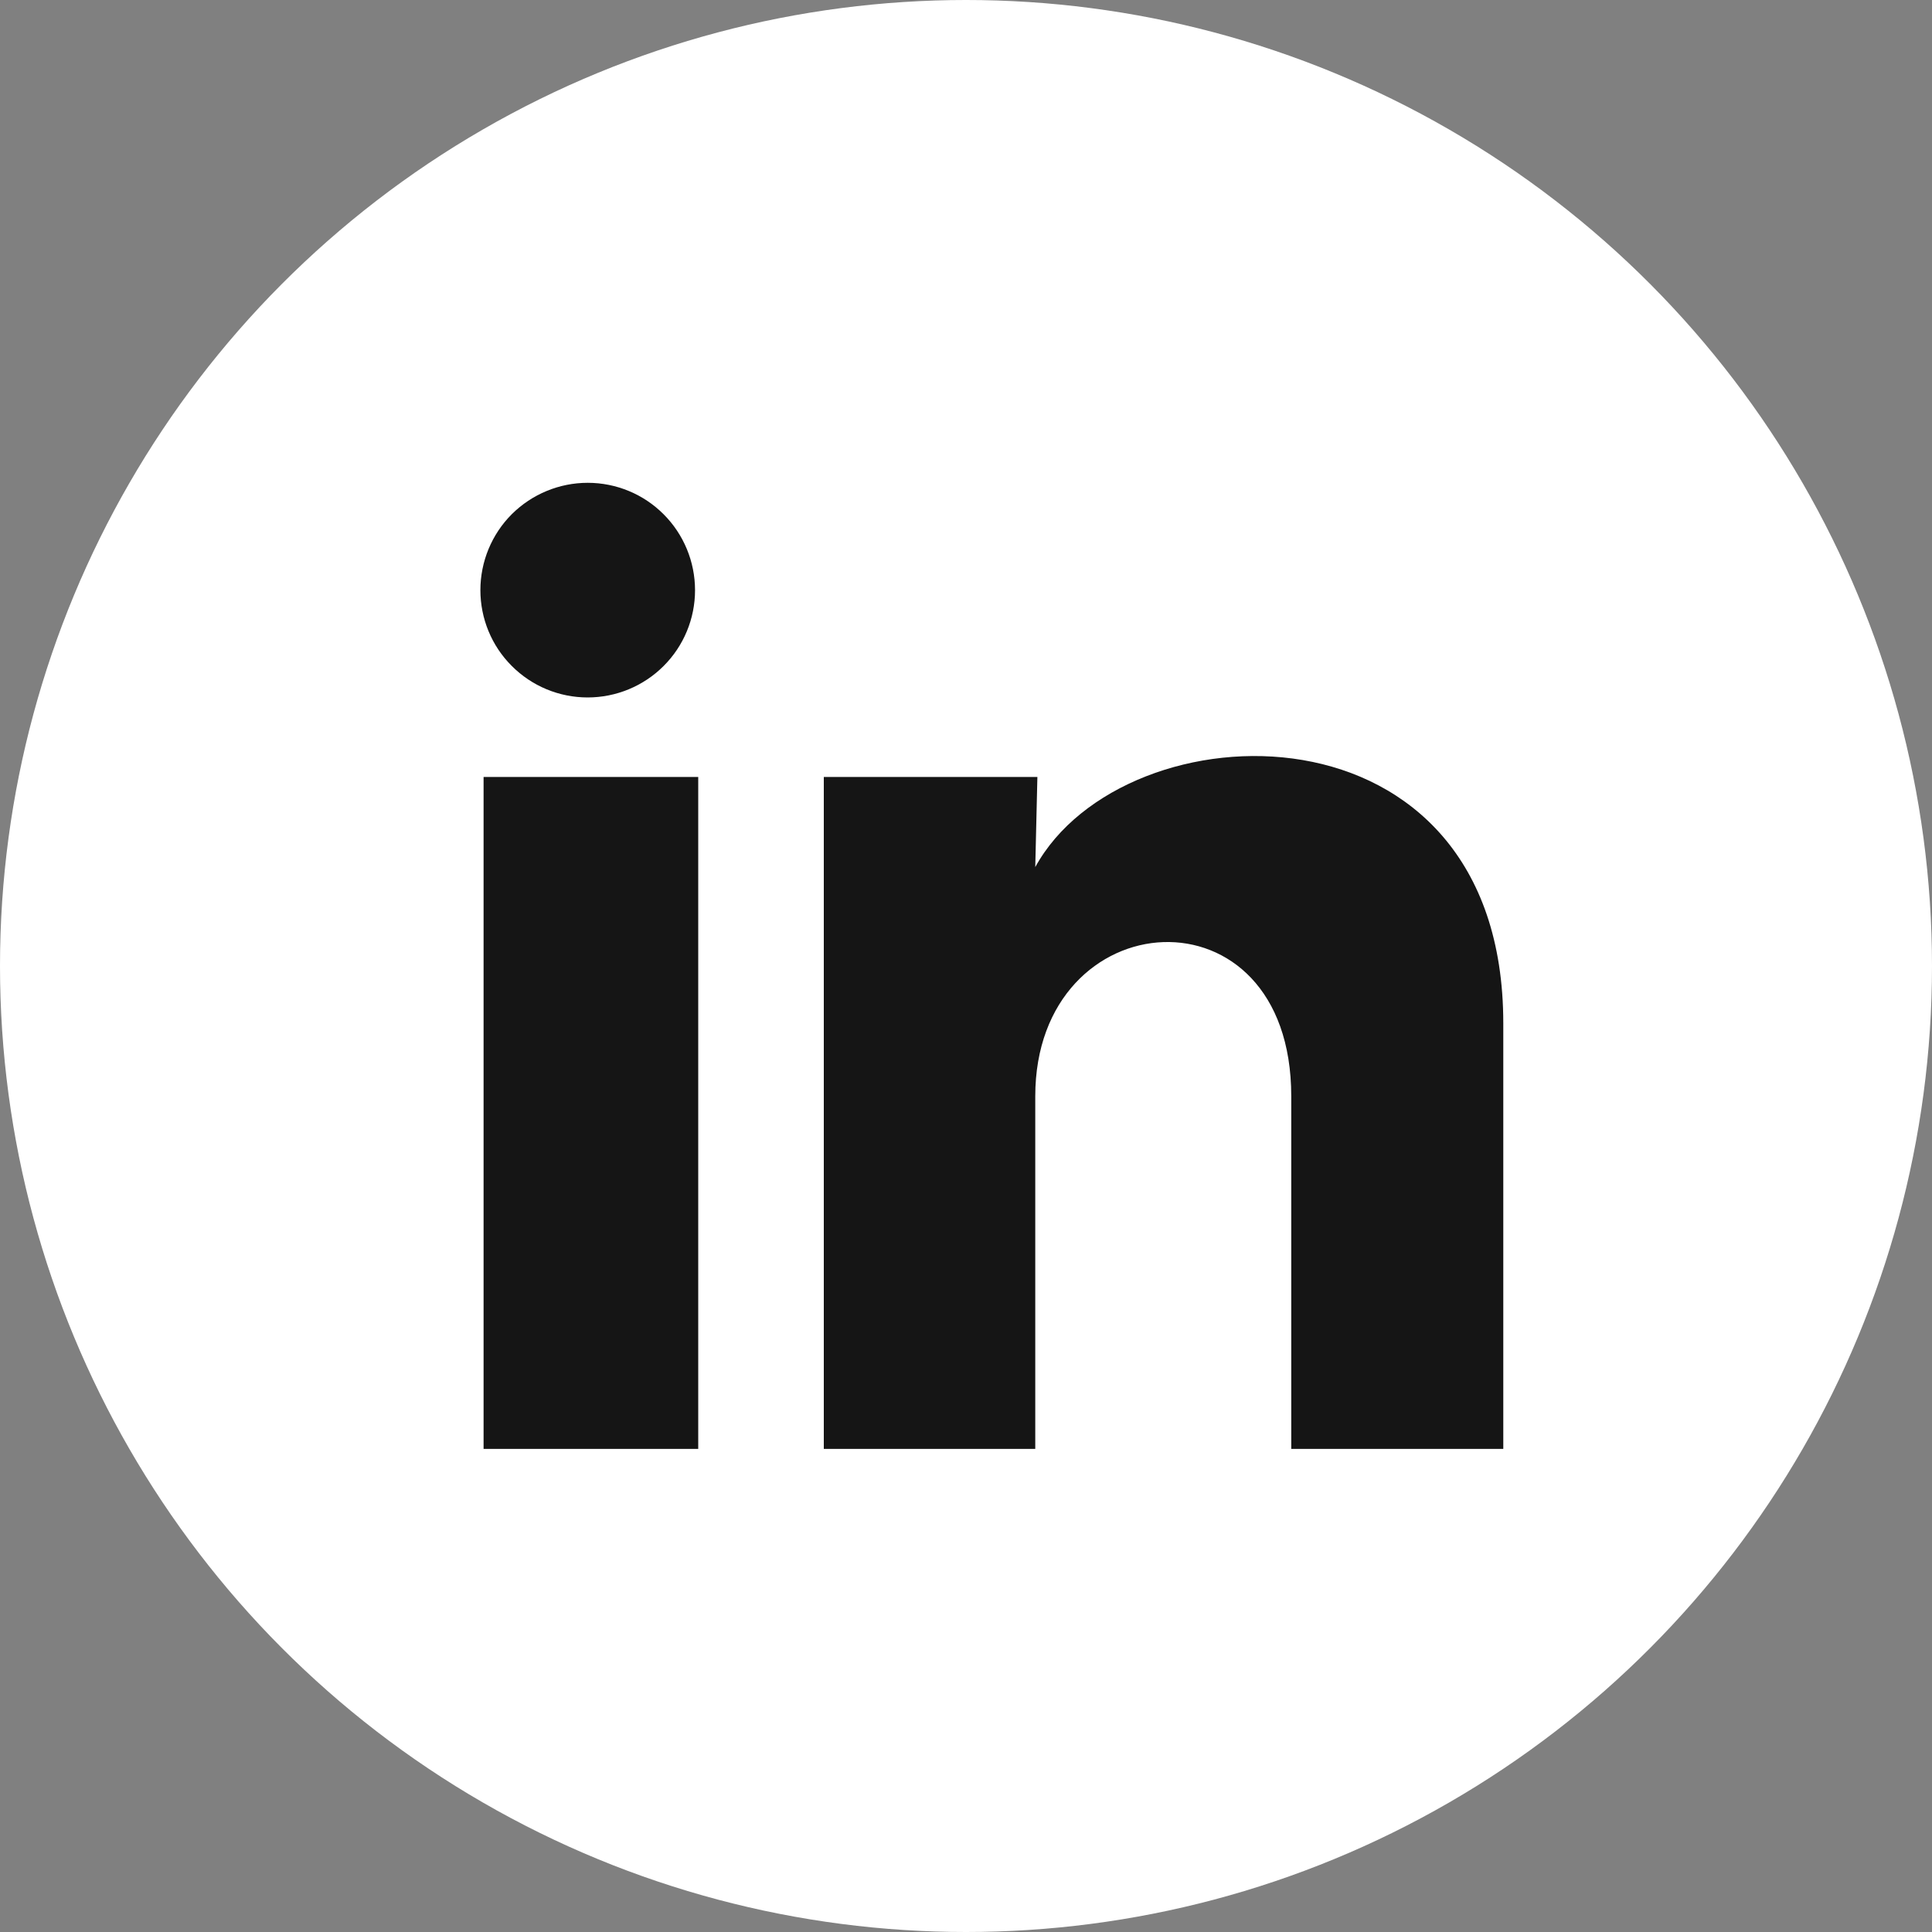
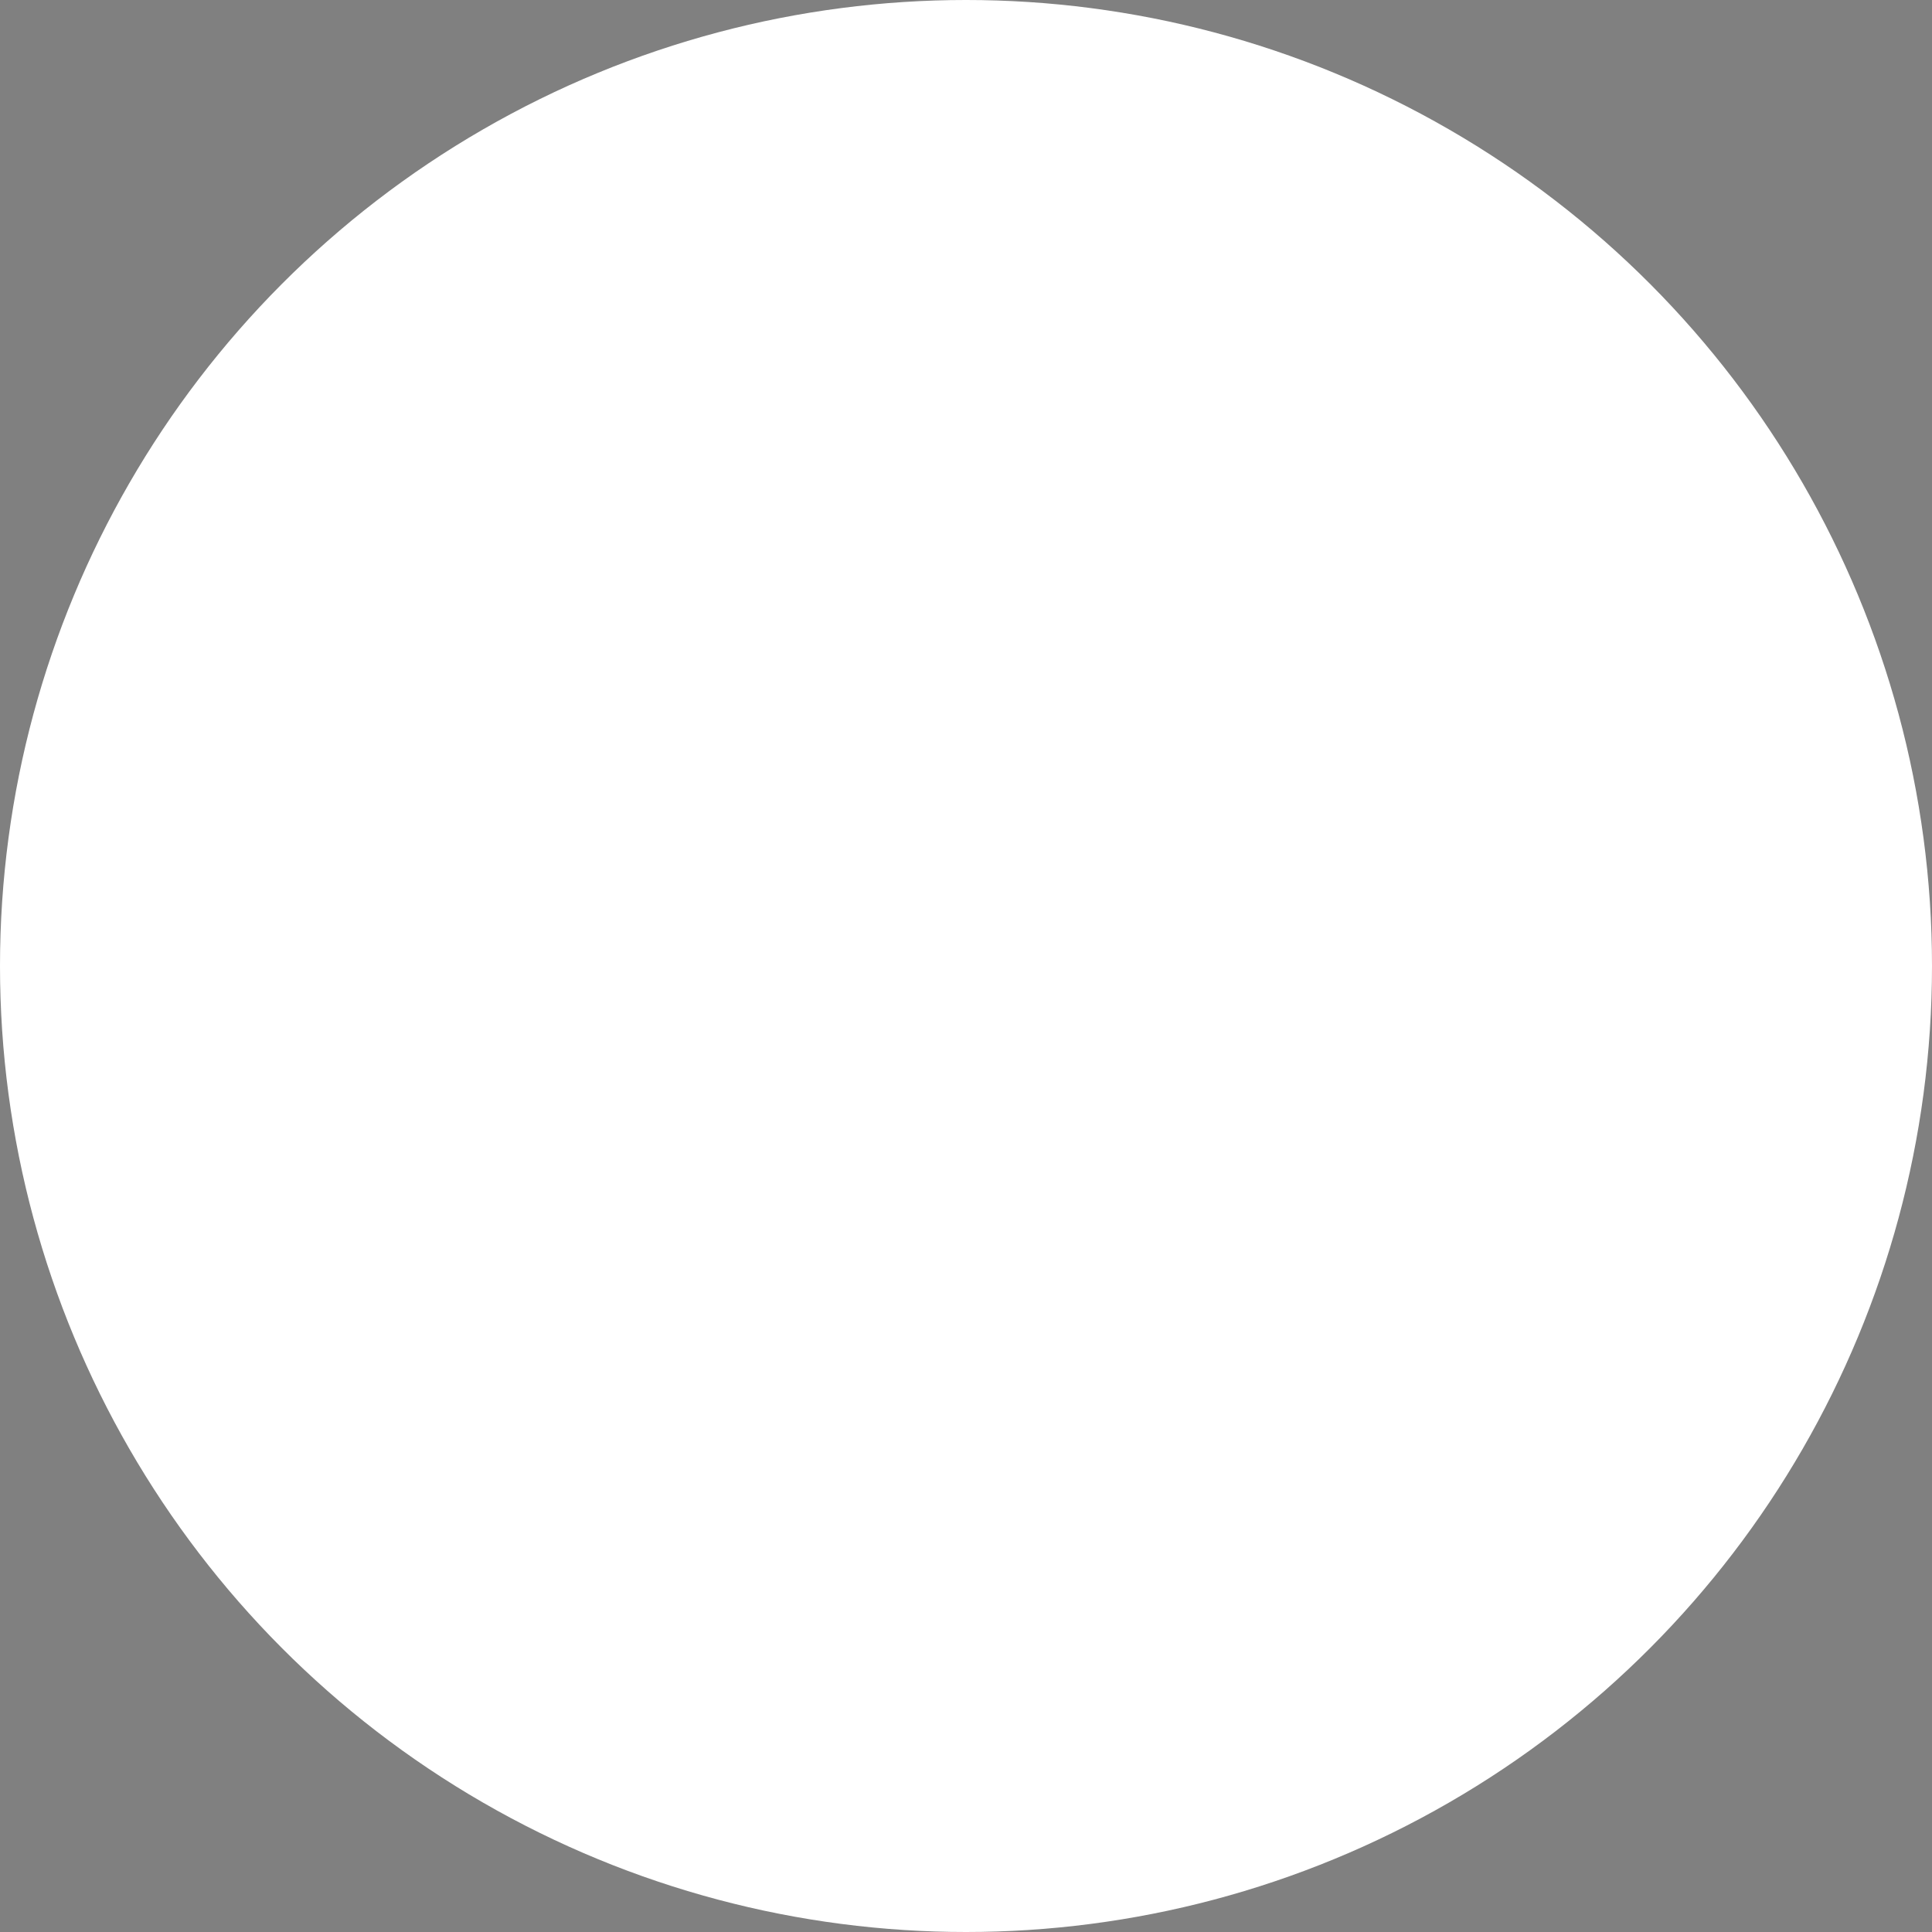
<svg xmlns="http://www.w3.org/2000/svg" width="20" height="20" viewBox="0 0 20 20" fill="none">
  <rect x="0" y="0" width="20" height="20" fill="#808080" stroke="none" />
  <circle cx="10" cy="10" r="10" fill="white" />
-   <path d="M7.195 6.11C7.195 6.404 7.078 6.687 6.869 6.895C6.661 7.103 6.378 7.22 6.083 7.22C5.789 7.22 5.506 7.103 5.298 6.894C5.089 6.686 4.973 6.403 4.973 6.109C4.973 5.814 5.09 5.531 5.298 5.323C5.507 5.115 5.79 4.998 6.084 4.998C6.379 4.998 6.662 5.115 6.87 5.324C7.078 5.532 7.195 5.815 7.195 6.11ZM7.228 8.043H5.006V14.999H7.228V8.043ZM10.739 8.043H8.528V14.999H10.717V11.349C10.717 9.315 13.367 9.126 13.367 11.349V14.999H15.562V10.593C15.562 7.165 11.639 7.293 10.717 8.976L10.739 8.043Z" fill="#151515" />
</svg>